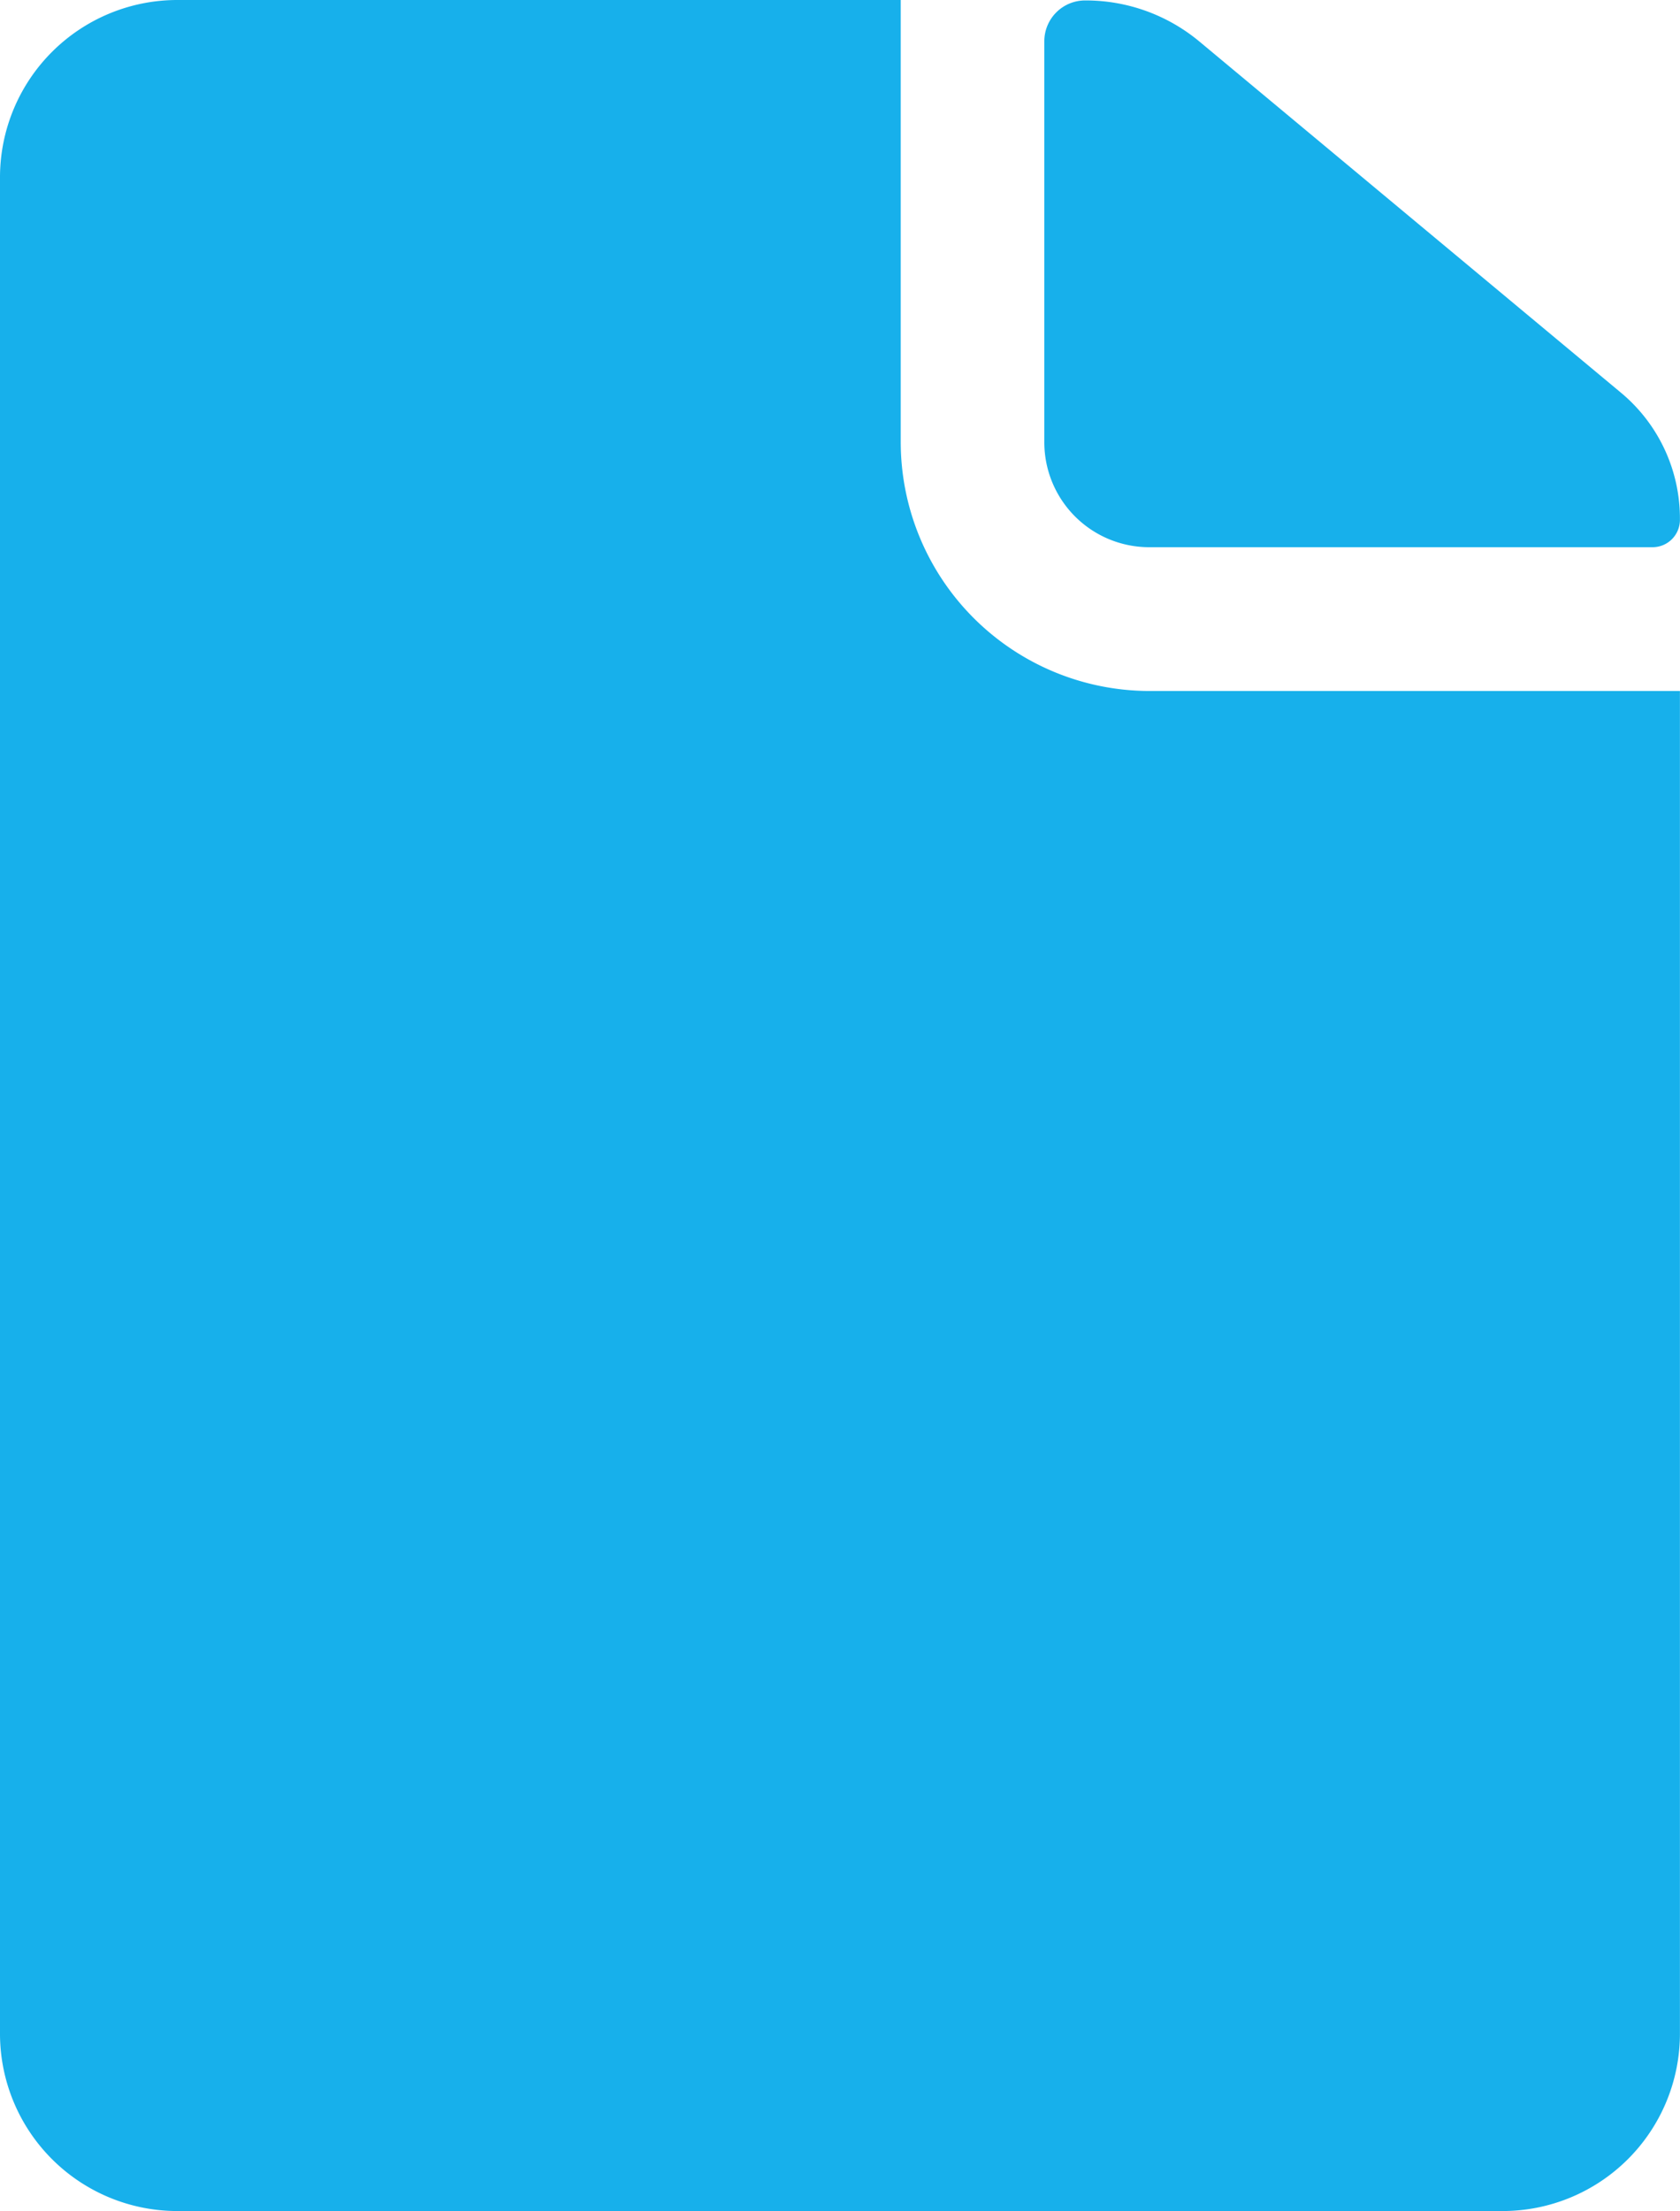
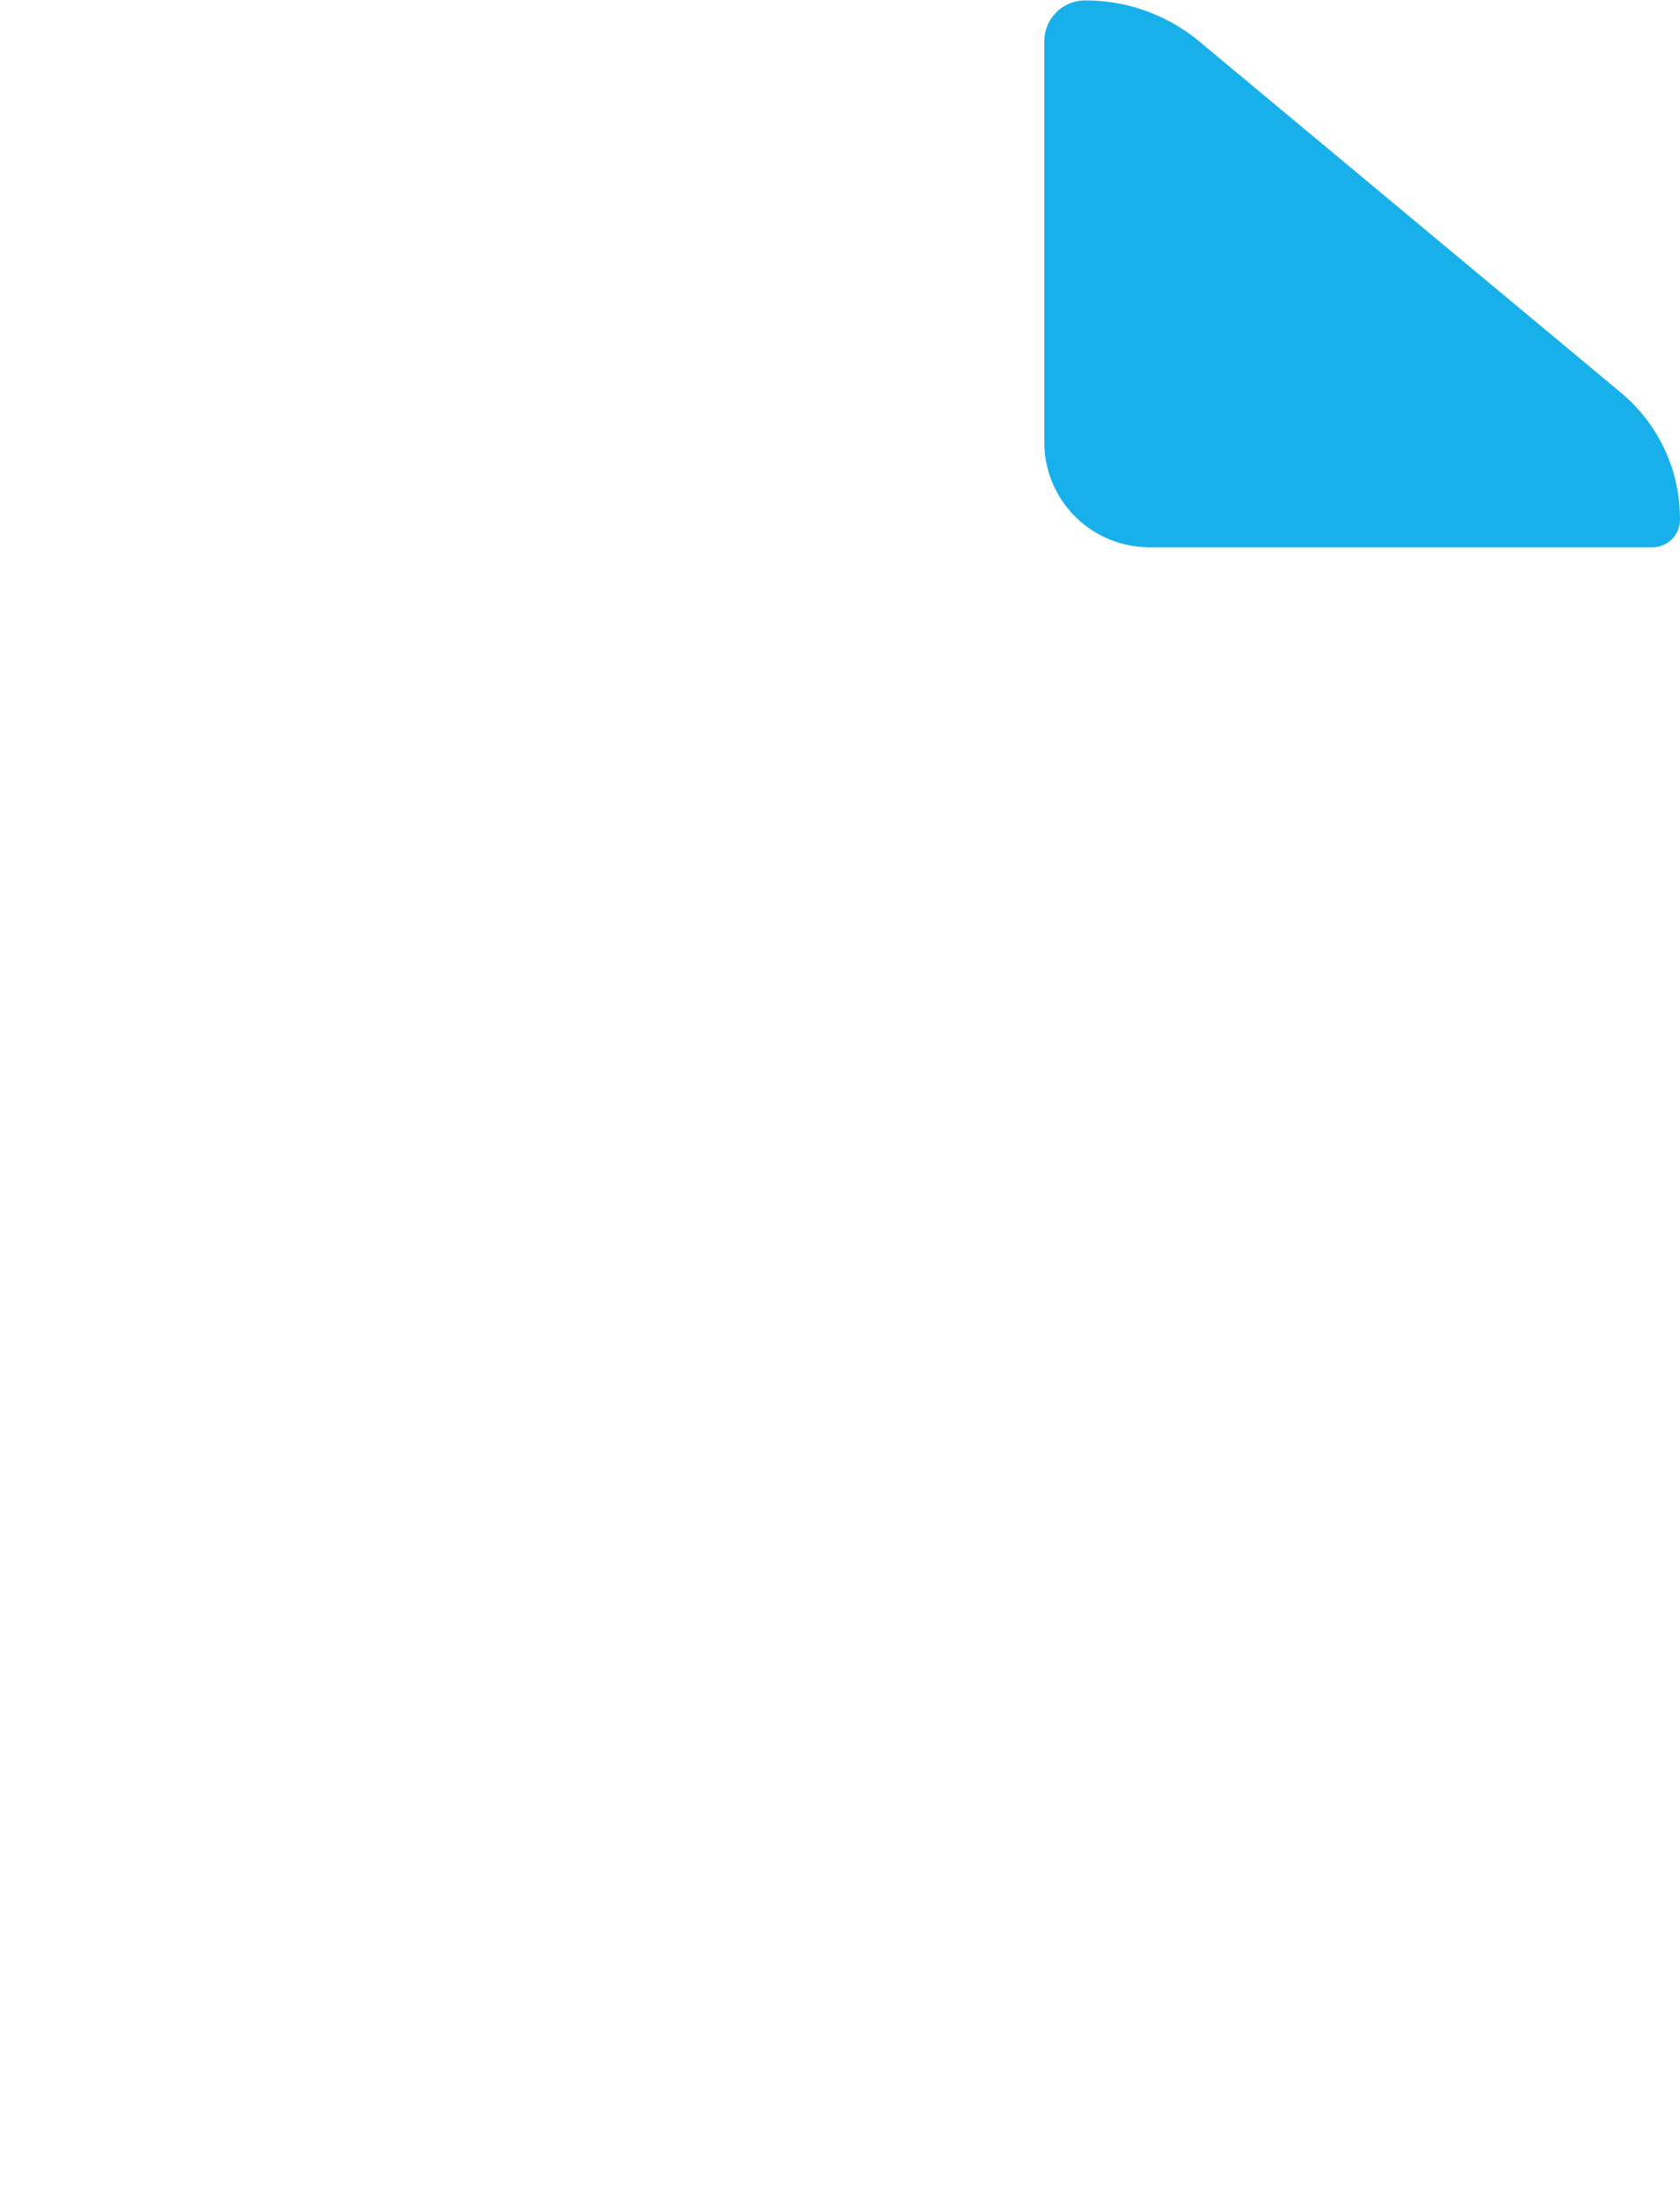
<svg xmlns="http://www.w3.org/2000/svg" width="22.85" height="30.065" viewBox="0 0 22.85 30.065">
  <g id="Icon_ionic-ios-document" data-name="Icon ionic-ios-document" transform="translate(-7.313 -3.938)">
    <path id="Path_235" data-name="Path 235" d="M22.03,11.378h6.84A.372.372,0,0,0,29.245,11h0a2.225,2.225,0,0,0-.8-1.721L22.706,4.5a2.414,2.414,0,0,0-1.548-.556h0A.555.555,0,0,0,20.6,4.5V9.95A1.427,1.427,0,0,0,22.03,11.378Z" transform="translate(0.917 0)" fill="#17b0eb" />
-     <path id="Path_236" data-name="Path 236" d="M19.564,9.951V3.938H9.718A2.412,2.412,0,0,0,7.313,6.343V31.6A2.412,2.412,0,0,0,9.718,34H27.757A2.412,2.412,0,0,0,30.162,31.6V13.333H22.946A3.387,3.387,0,0,1,19.564,9.951Z" transform="translate(0)" fill="#17b0eb" />
  </g>
</svg>